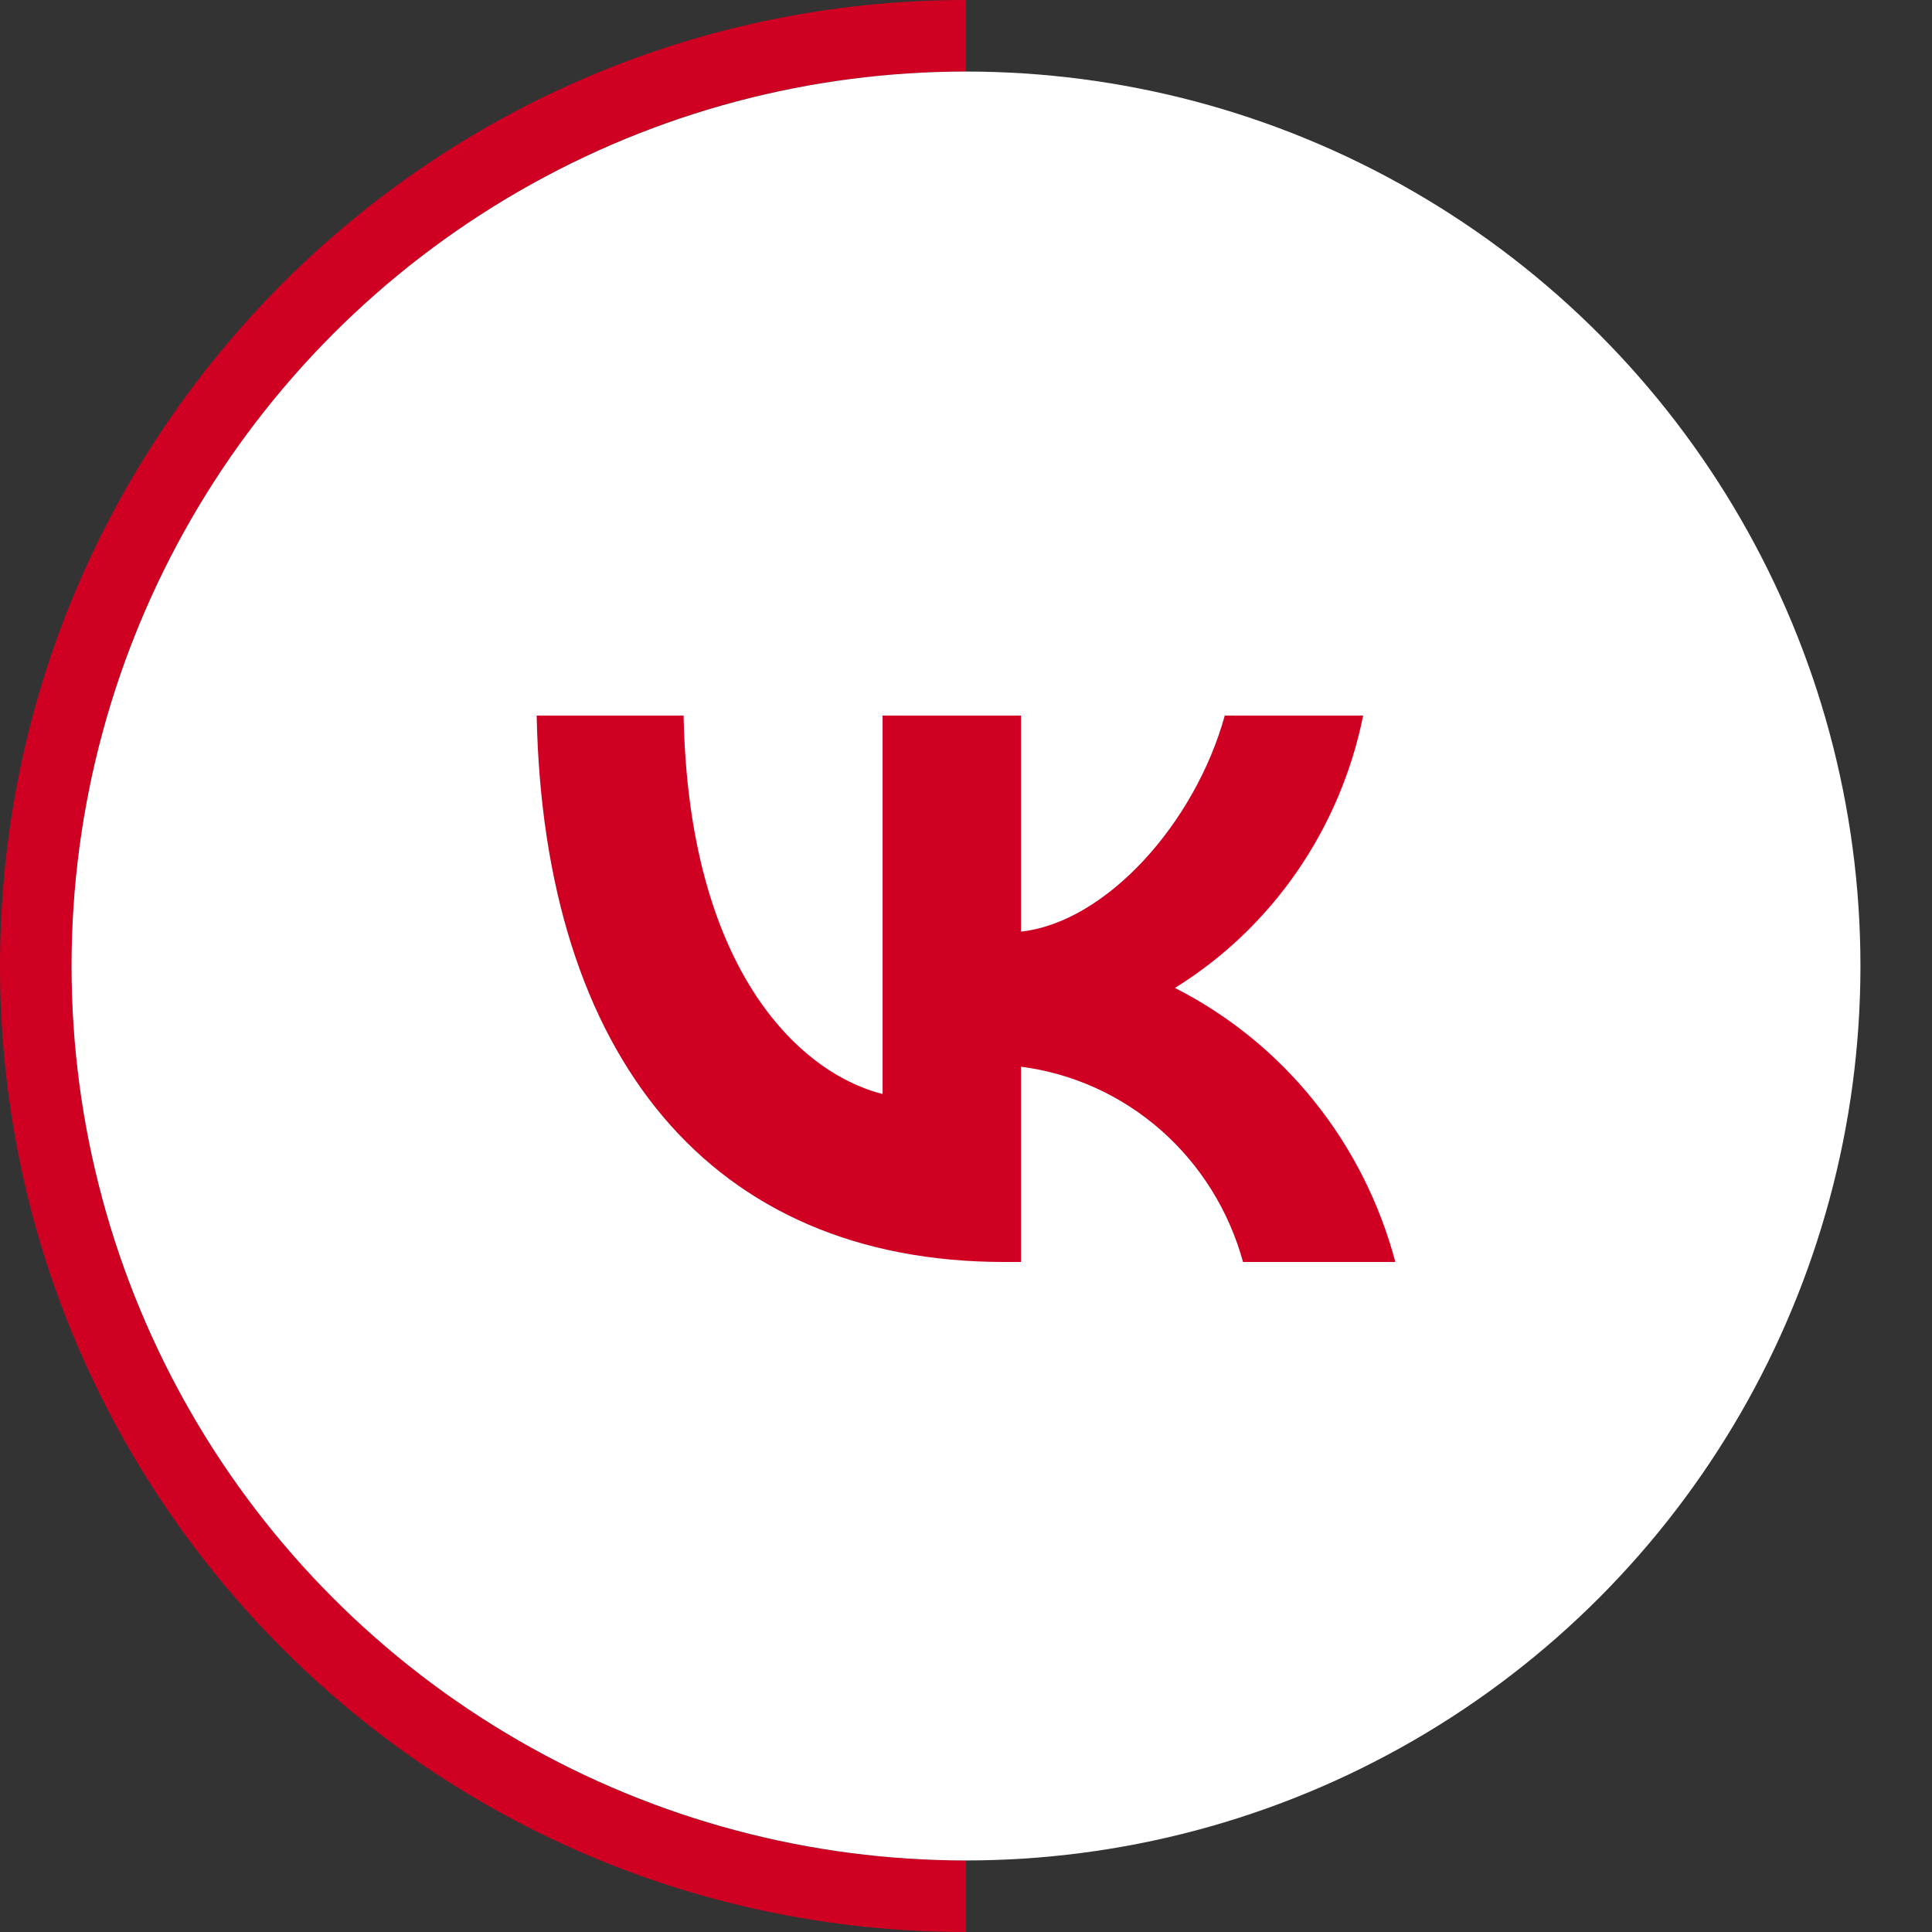
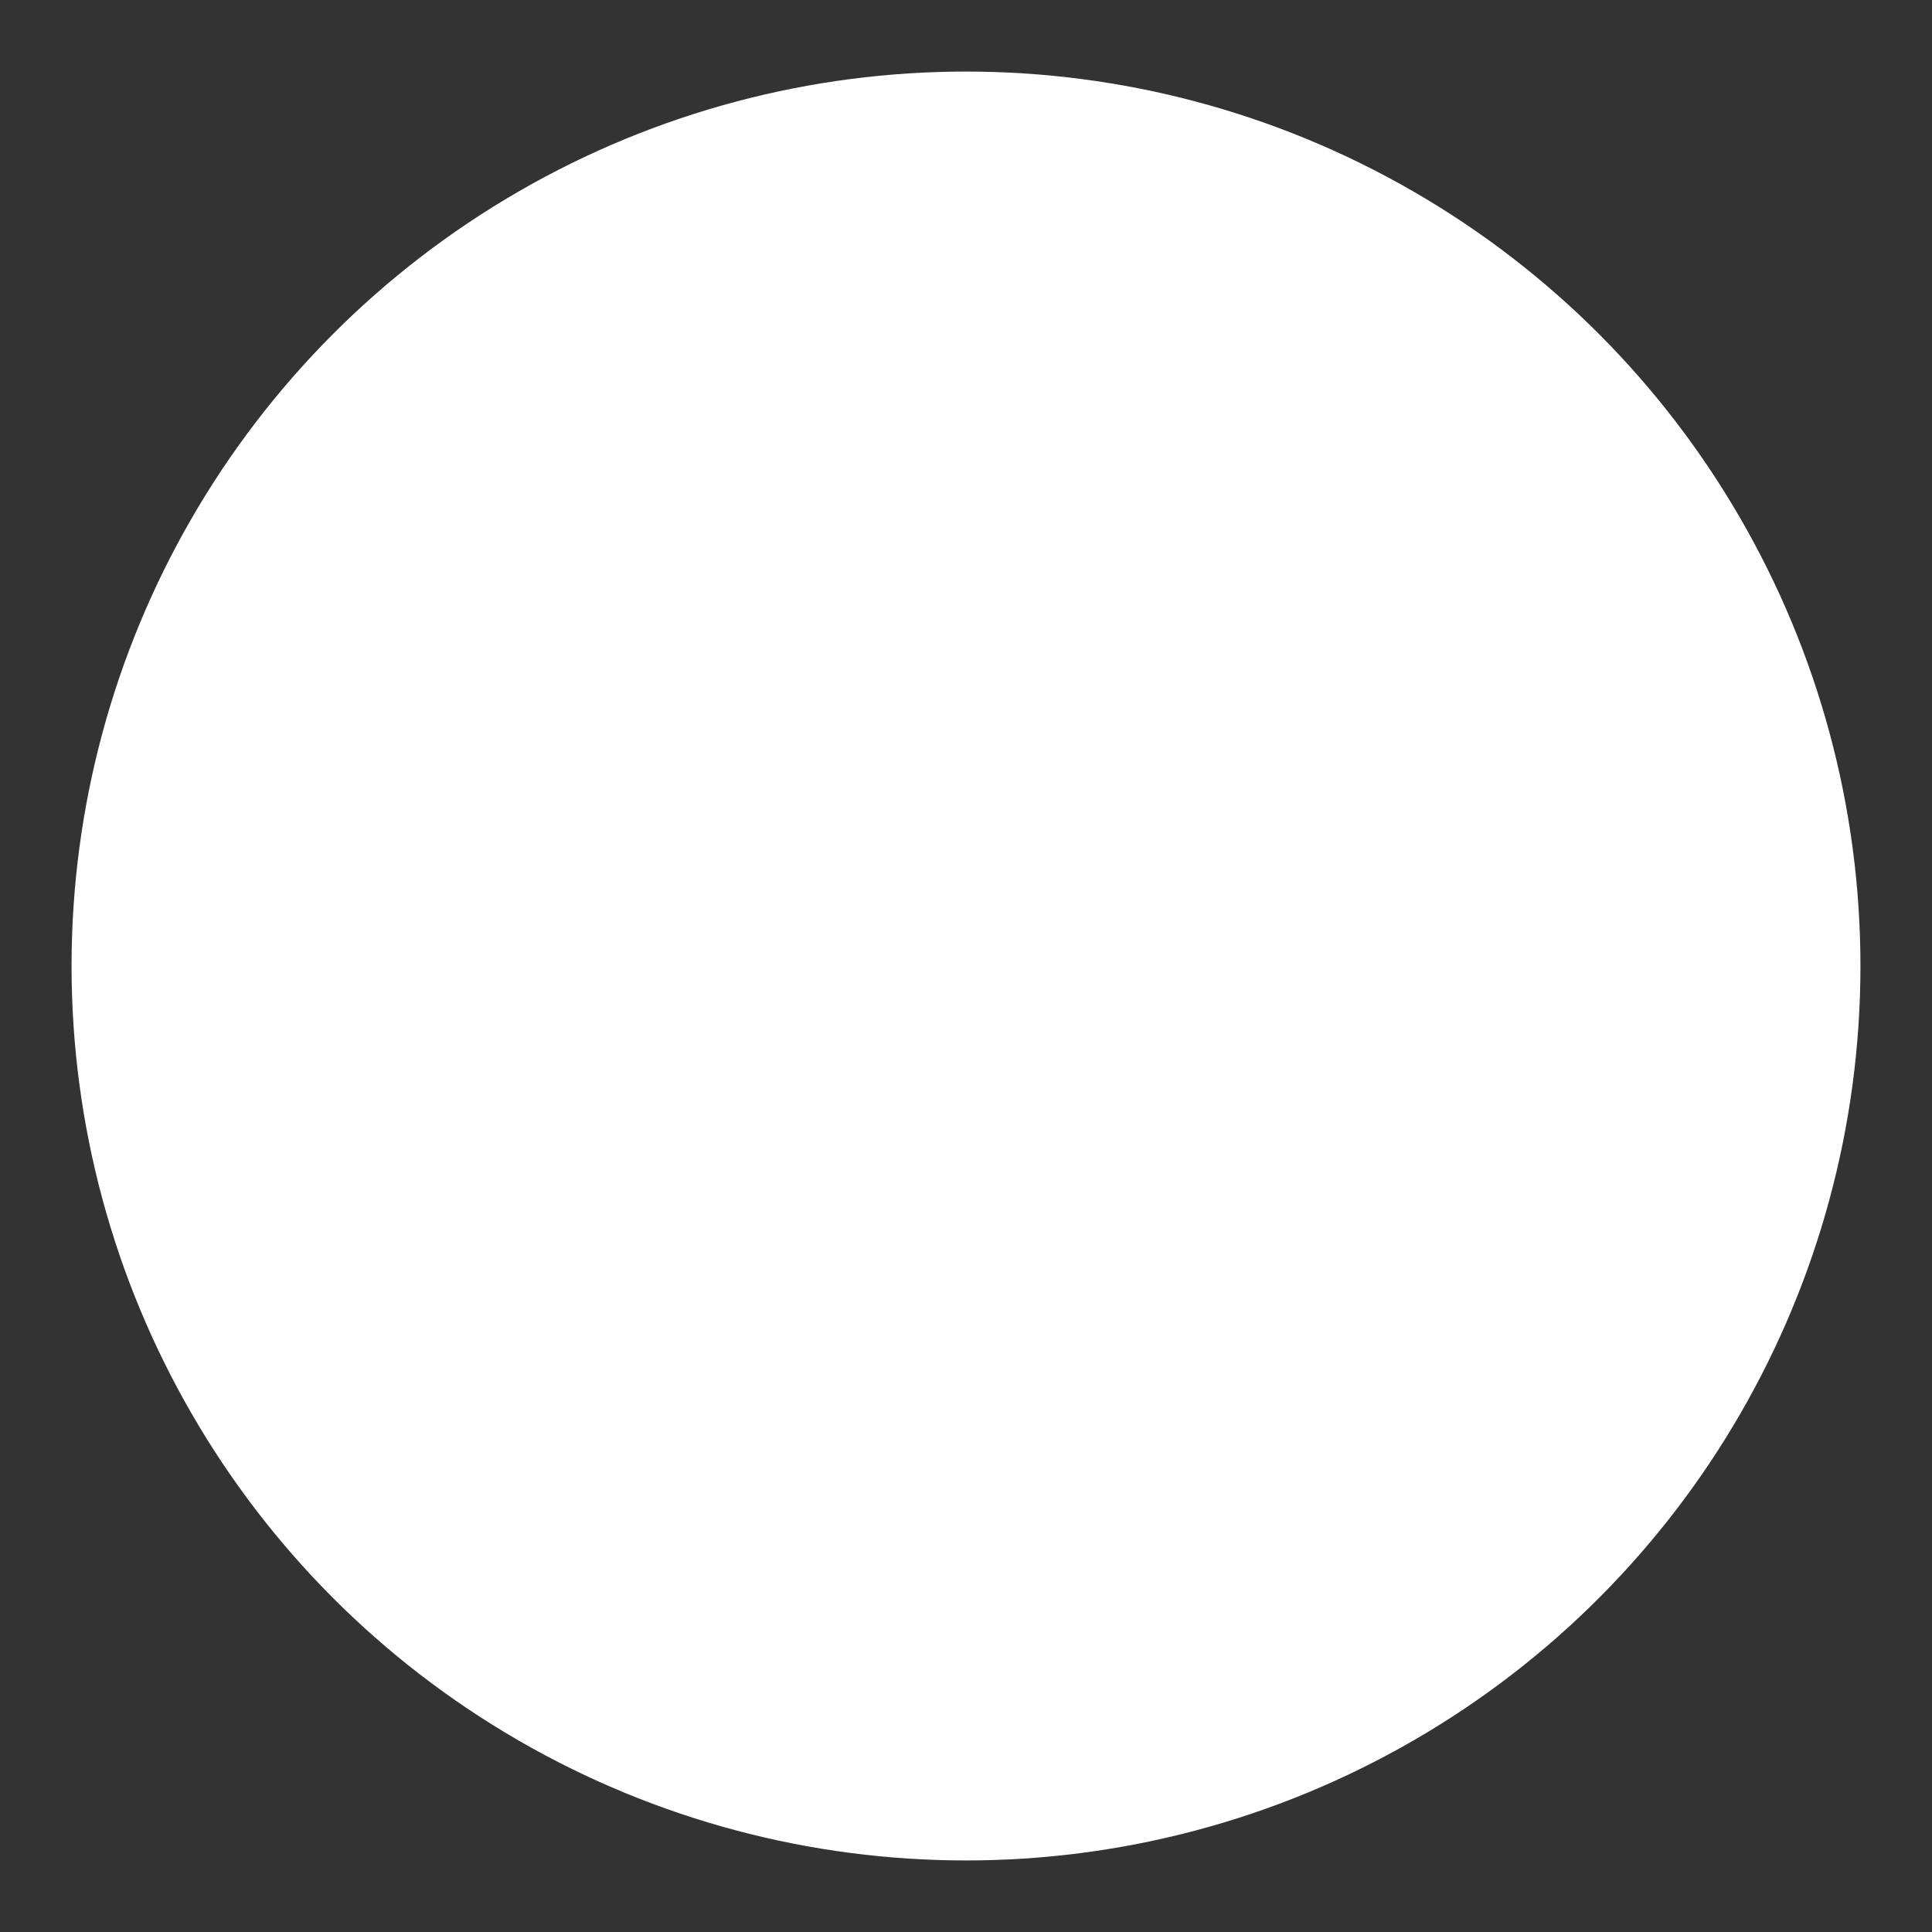
<svg xmlns="http://www.w3.org/2000/svg" width="54" height="54" viewBox="0 0 54 54" fill="none">
  <rect x="0" y="0" width="54" height="54" fill="#333333" stroke="none" />
-   <path fill-rule="evenodd" clip-rule="evenodd" d="M27 52C13.193 52 2 40.807 2 27C2 13.193 13.193 2 27 2V0C12.088 0 0 12.088 0 27C0 41.912 12.088 54 27 54V52Z" fill="#D00023" />
  <circle cx="27" cy="27" r="25" fill="white" />
-   <path d="M28.072 35.273C19.872 35.273 15.195 29.54 15 20H19.107C19.242 27.002 22.27 29.968 24.669 30.579V20H28.537V26.039C30.905 25.779 33.394 23.027 34.233 20H38.101C37.784 21.57 37.154 23.056 36.248 24.366C35.343 25.676 34.182 26.782 32.839 27.613C34.338 28.373 35.663 29.449 36.725 30.769C37.787 32.089 38.562 33.624 39 35.273H34.743C34.35 33.841 33.551 32.559 32.447 31.588C31.343 30.618 29.983 30.001 28.537 29.815V35.273H28.072Z" fill="#D00023" />
</svg>